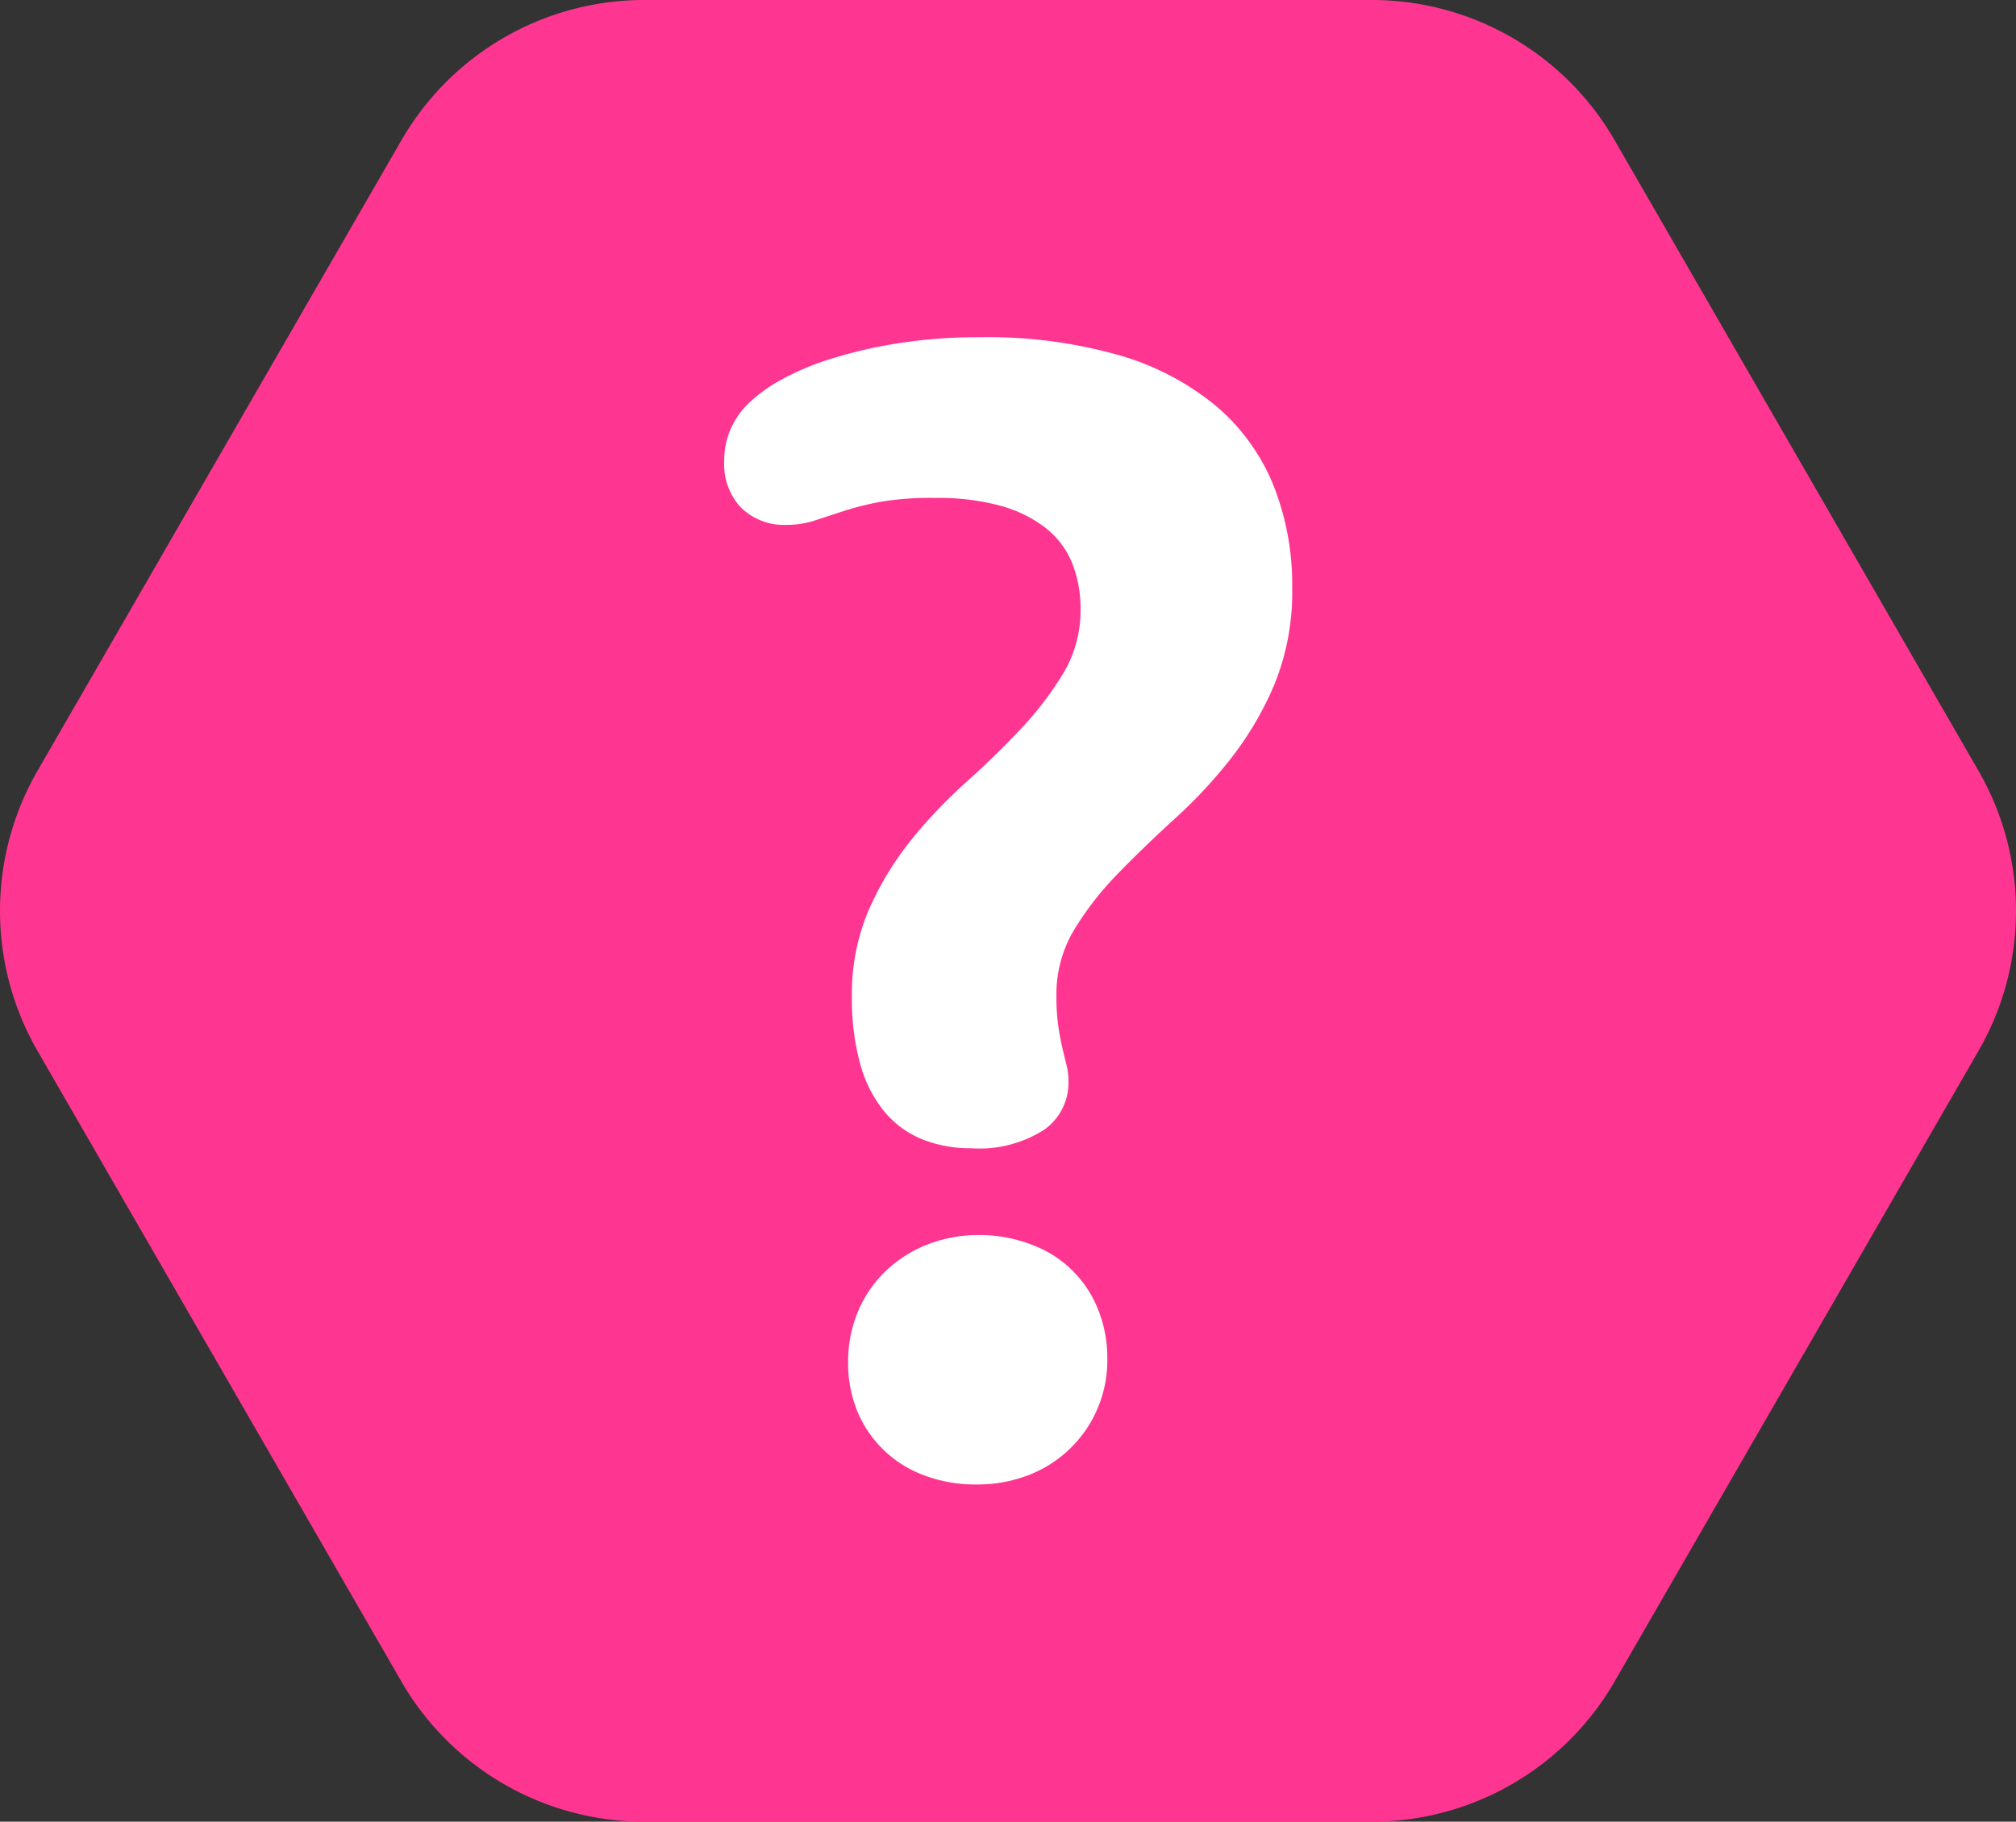
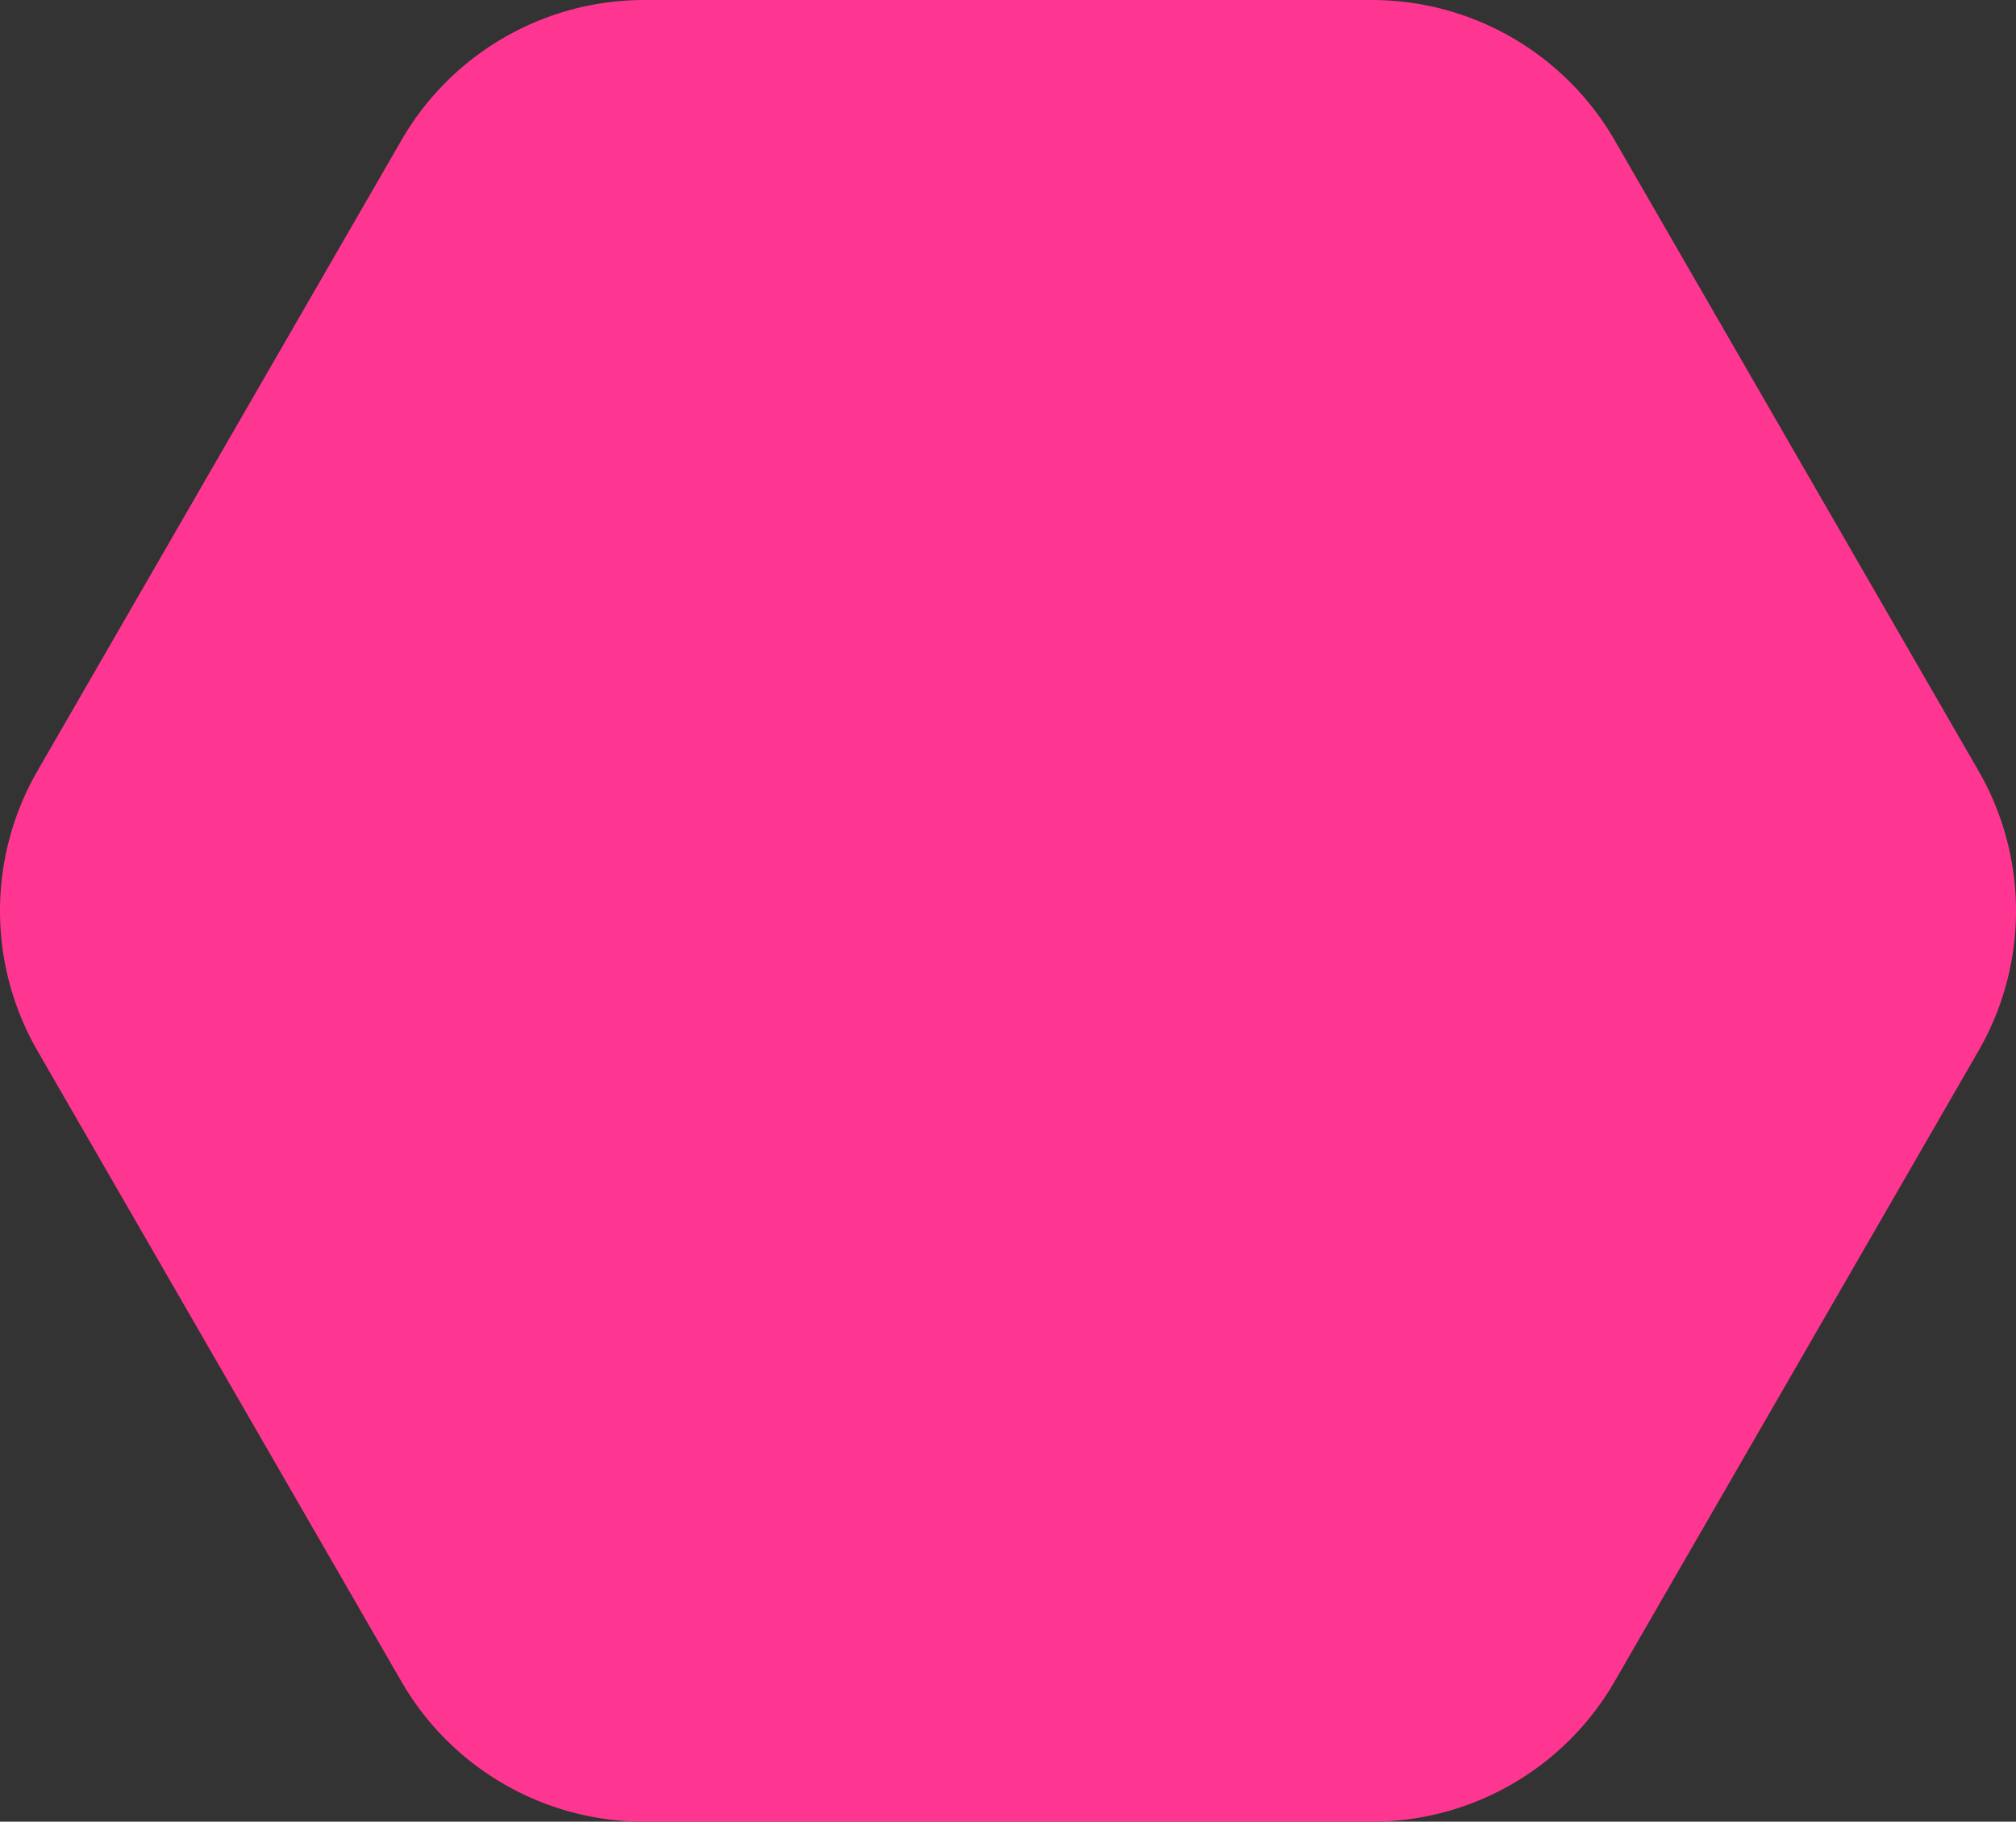
<svg xmlns="http://www.w3.org/2000/svg" width="28.766" height="26" viewBox="0 0 28.766 26">
  <rect x="0" y="0" width="28.766" height="26" fill="#333333" stroke="none" />
  <g id="Question_2" data-name="Question 2" transform="translate(-904.617 -822)">
    <g id="Group_5750" data-name="Group 5750" transform="translate(904 822)">
      <path id="Path_4300" data-name="Path 4300" d="M20.19,0a4,4,0,0,1,3.465,2l5.192,9a4,4,0,0,1,0,4l-5.192,9a4,4,0,0,1-3.465,2H9.81a4,4,0,0,1-3.465-2L1.153,15a4,4,0,0,1,0-4L6.346,2A4,4,0,0,1,9.81,0Z" fill="#ff3691" />
    </g>
-     <path id="Path_4301" data-name="Path 4301" d="M2.222-1.535a3.03,3.03,0,0,1,.244-1.248,4.468,4.468,0,0,1,.6-.989A7.086,7.086,0,0,1,3.854-4.6q.428-.384.786-.767a4.762,4.762,0,0,0,.6-.789,1.736,1.736,0,0,0,.244-.913,1.742,1.742,0,0,0-.119-.654,1.22,1.22,0,0,0-.374-.5,1.827,1.827,0,0,0-.644-.319,3.36,3.36,0,0,0-.932-.113A4.273,4.273,0,0,0,2.63-8.6a4.279,4.279,0,0,0-.536.135l-.412.135a1.262,1.262,0,0,1-.39.059.876.876,0,0,1-.655-.249A.9.9,0,0,1,.4-9.177a1.119,1.119,0,0,1,.086-.449A1.2,1.2,0,0,1,.741-10a2.215,2.215,0,0,1,.5-.357,3.893,3.893,0,0,1,.735-.3,6.751,6.751,0,0,1,.94-.211,7.372,7.372,0,0,1,1.135-.081,6.83,6.83,0,0,1,1.973.254,3.817,3.817,0,0,1,1.389.724,2.923,2.923,0,0,1,.821,1.129,3.843,3.843,0,0,1,.27,1.47A3.494,3.494,0,0,1,8.253-6a4.637,4.637,0,0,1-.621,1.06,6.9,6.9,0,0,1-.811.87q-.438.4-.811.784a4.513,4.513,0,0,0-.621.8,1.788,1.788,0,0,0-.249.935,2.988,2.988,0,0,0,.027.438q.027.178.059.313t.059.243a.98.98,0,0,1,.027.238.82.82,0,0,1-.34.676A1.711,1.711,0,0,1,3.919.626a1.822,1.822,0,0,1-.7-.13A1.374,1.374,0,0,1,2.682.1a1.835,1.835,0,0,1-.34-.67,3.463,3.463,0,0,1-.12-.965Zm-.054,5.21a1.814,1.814,0,0,1,.141-.719A1.715,1.715,0,0,1,2.7,2.383,1.821,1.821,0,0,1,3.3,2a1.989,1.989,0,0,1,.74-.135A2.063,2.063,0,0,1,4.78,2a1.617,1.617,0,0,1,.951.919,1.837,1.837,0,0,1,.135.713A1.752,1.752,0,0,1,4.746,5.29,2.02,2.02,0,0,1,4,5.425a2.051,2.051,0,0,1-.746-.13A1.64,1.64,0,0,1,2.3,4.382a1.8,1.8,0,0,1-.132-.708Z" transform="translate(914.551 837.762)" fill="#fff" />
  </g>
</svg>